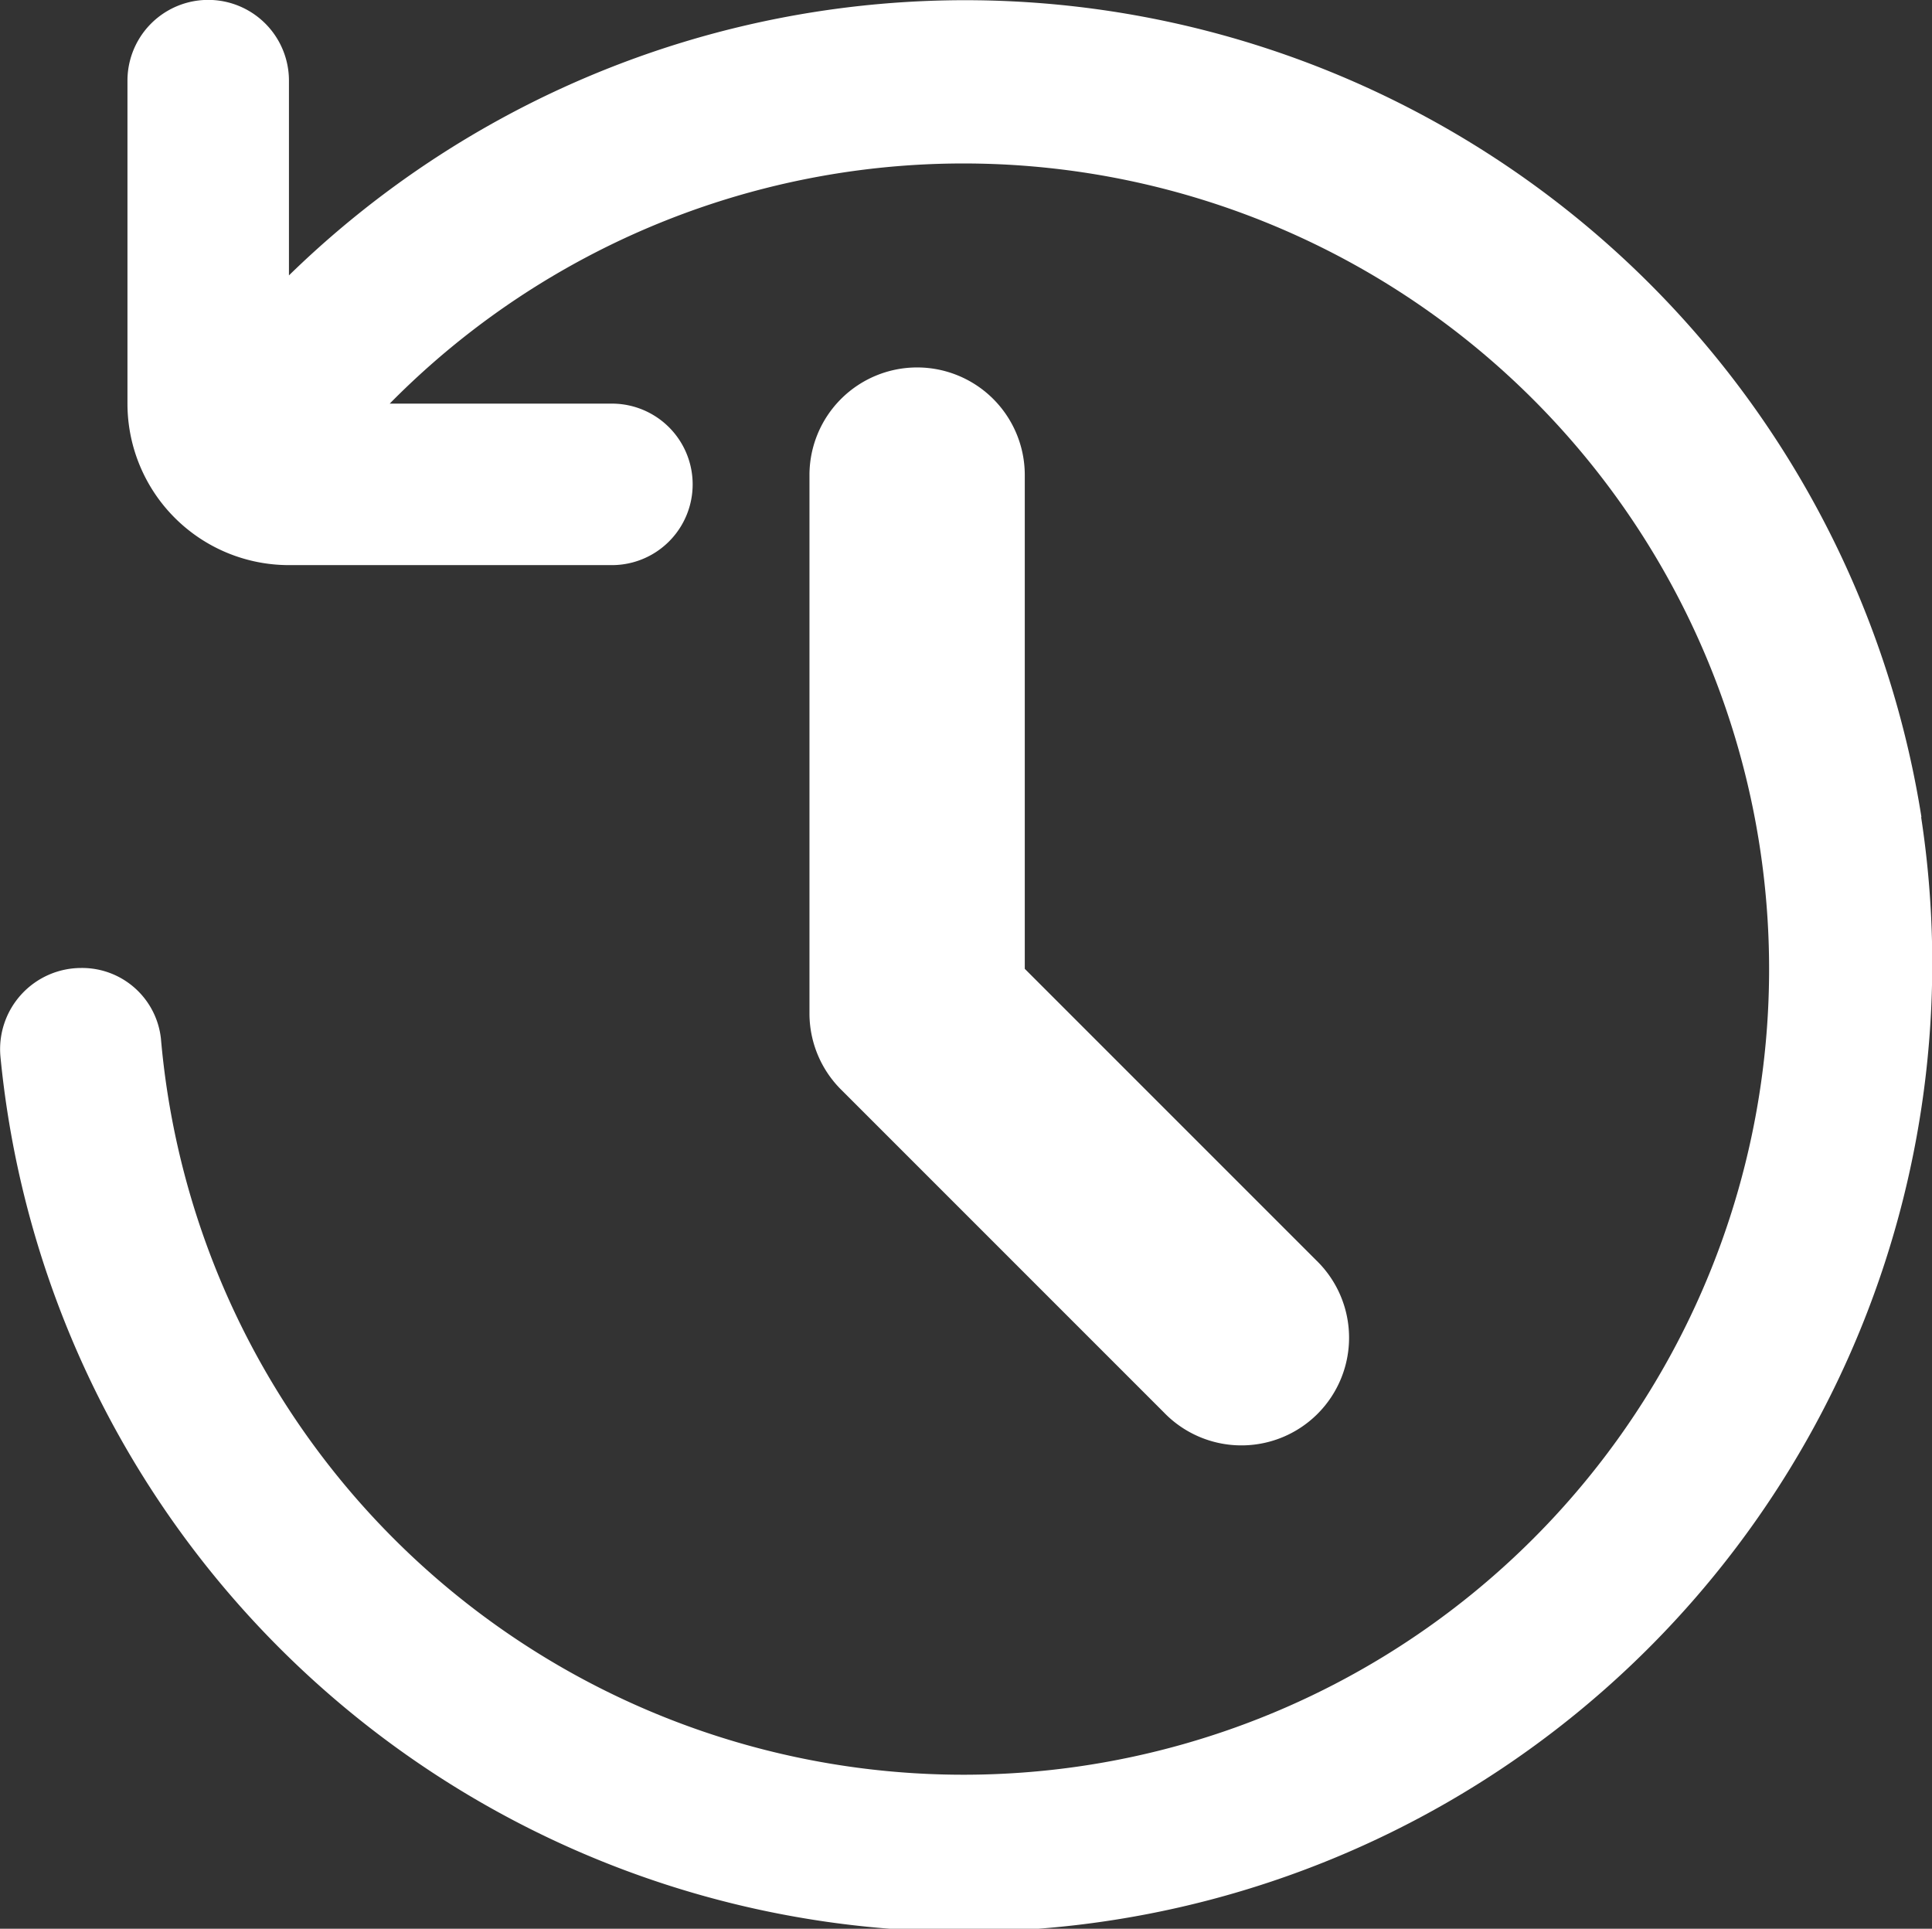
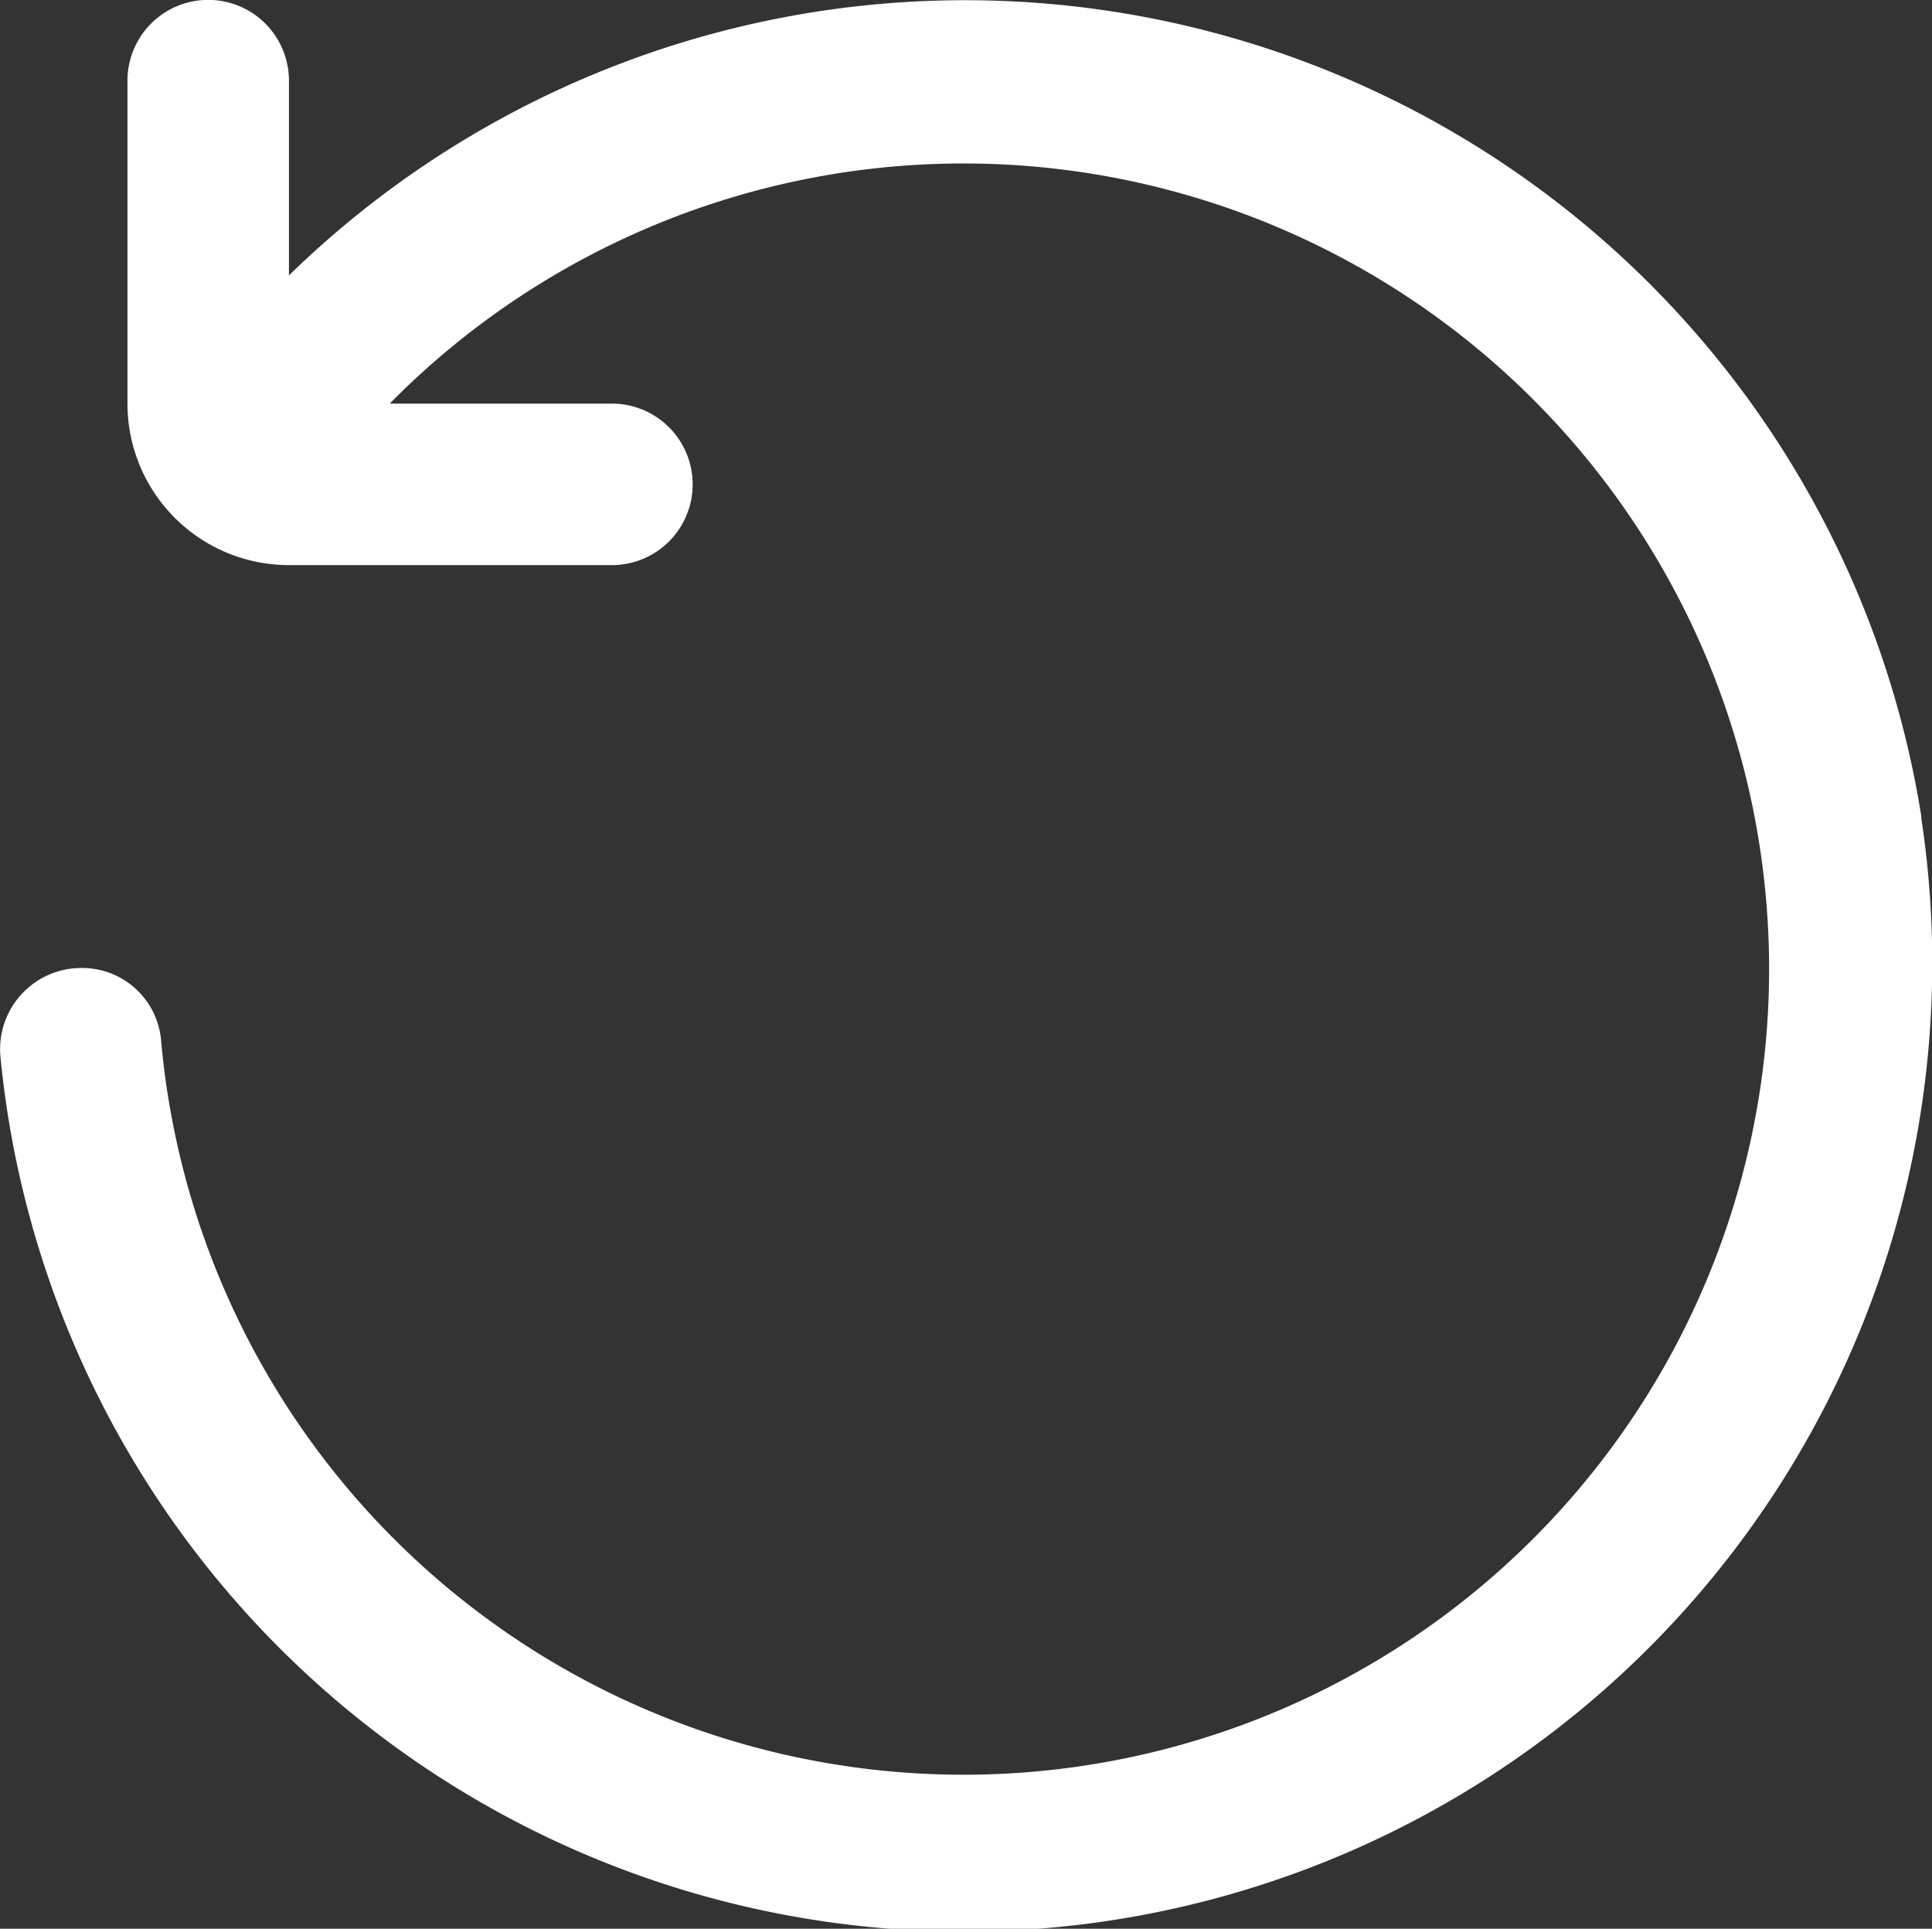
<svg xmlns="http://www.w3.org/2000/svg" id="TimePast" width="17.946" height="17.915" viewBox="0 0 17.946 17.915">
  <rect x="0" y="0" width="17.946" height="17.915" fill="#333333" stroke="none" />
-   <path id="Path_291" data-name="Path 291" d="M12,6a1,1,0,0,0-1,1v5a1,1,0,0,0,.293.707l3,3a1,1,0,1,0,1.414-1.414L13,11.586V7A1,1,0,0,0,12,6Z" transform="translate(-3.481 -2.587)" fill="#fff" />
  <path id="Path_292" data-name="Path 292" d="M17.844,7.59A8.994,8.994,0,0,0,2.68,2.558V.749a.749.749,0,0,0-1.5,0v3a1.5,1.5,0,0,0,1.5,1.5h3a.749.749,0,1,0,0-1.5H3.616a7.483,7.483,0,1,1-2.125,5.9.736.736,0,0,0-.743-.658A.754.754,0,0,0,0,9.813,8.993,8.993,0,1,0,17.841,7.589Z" transform="translate(0.004)" fill="#fff" />
</svg>